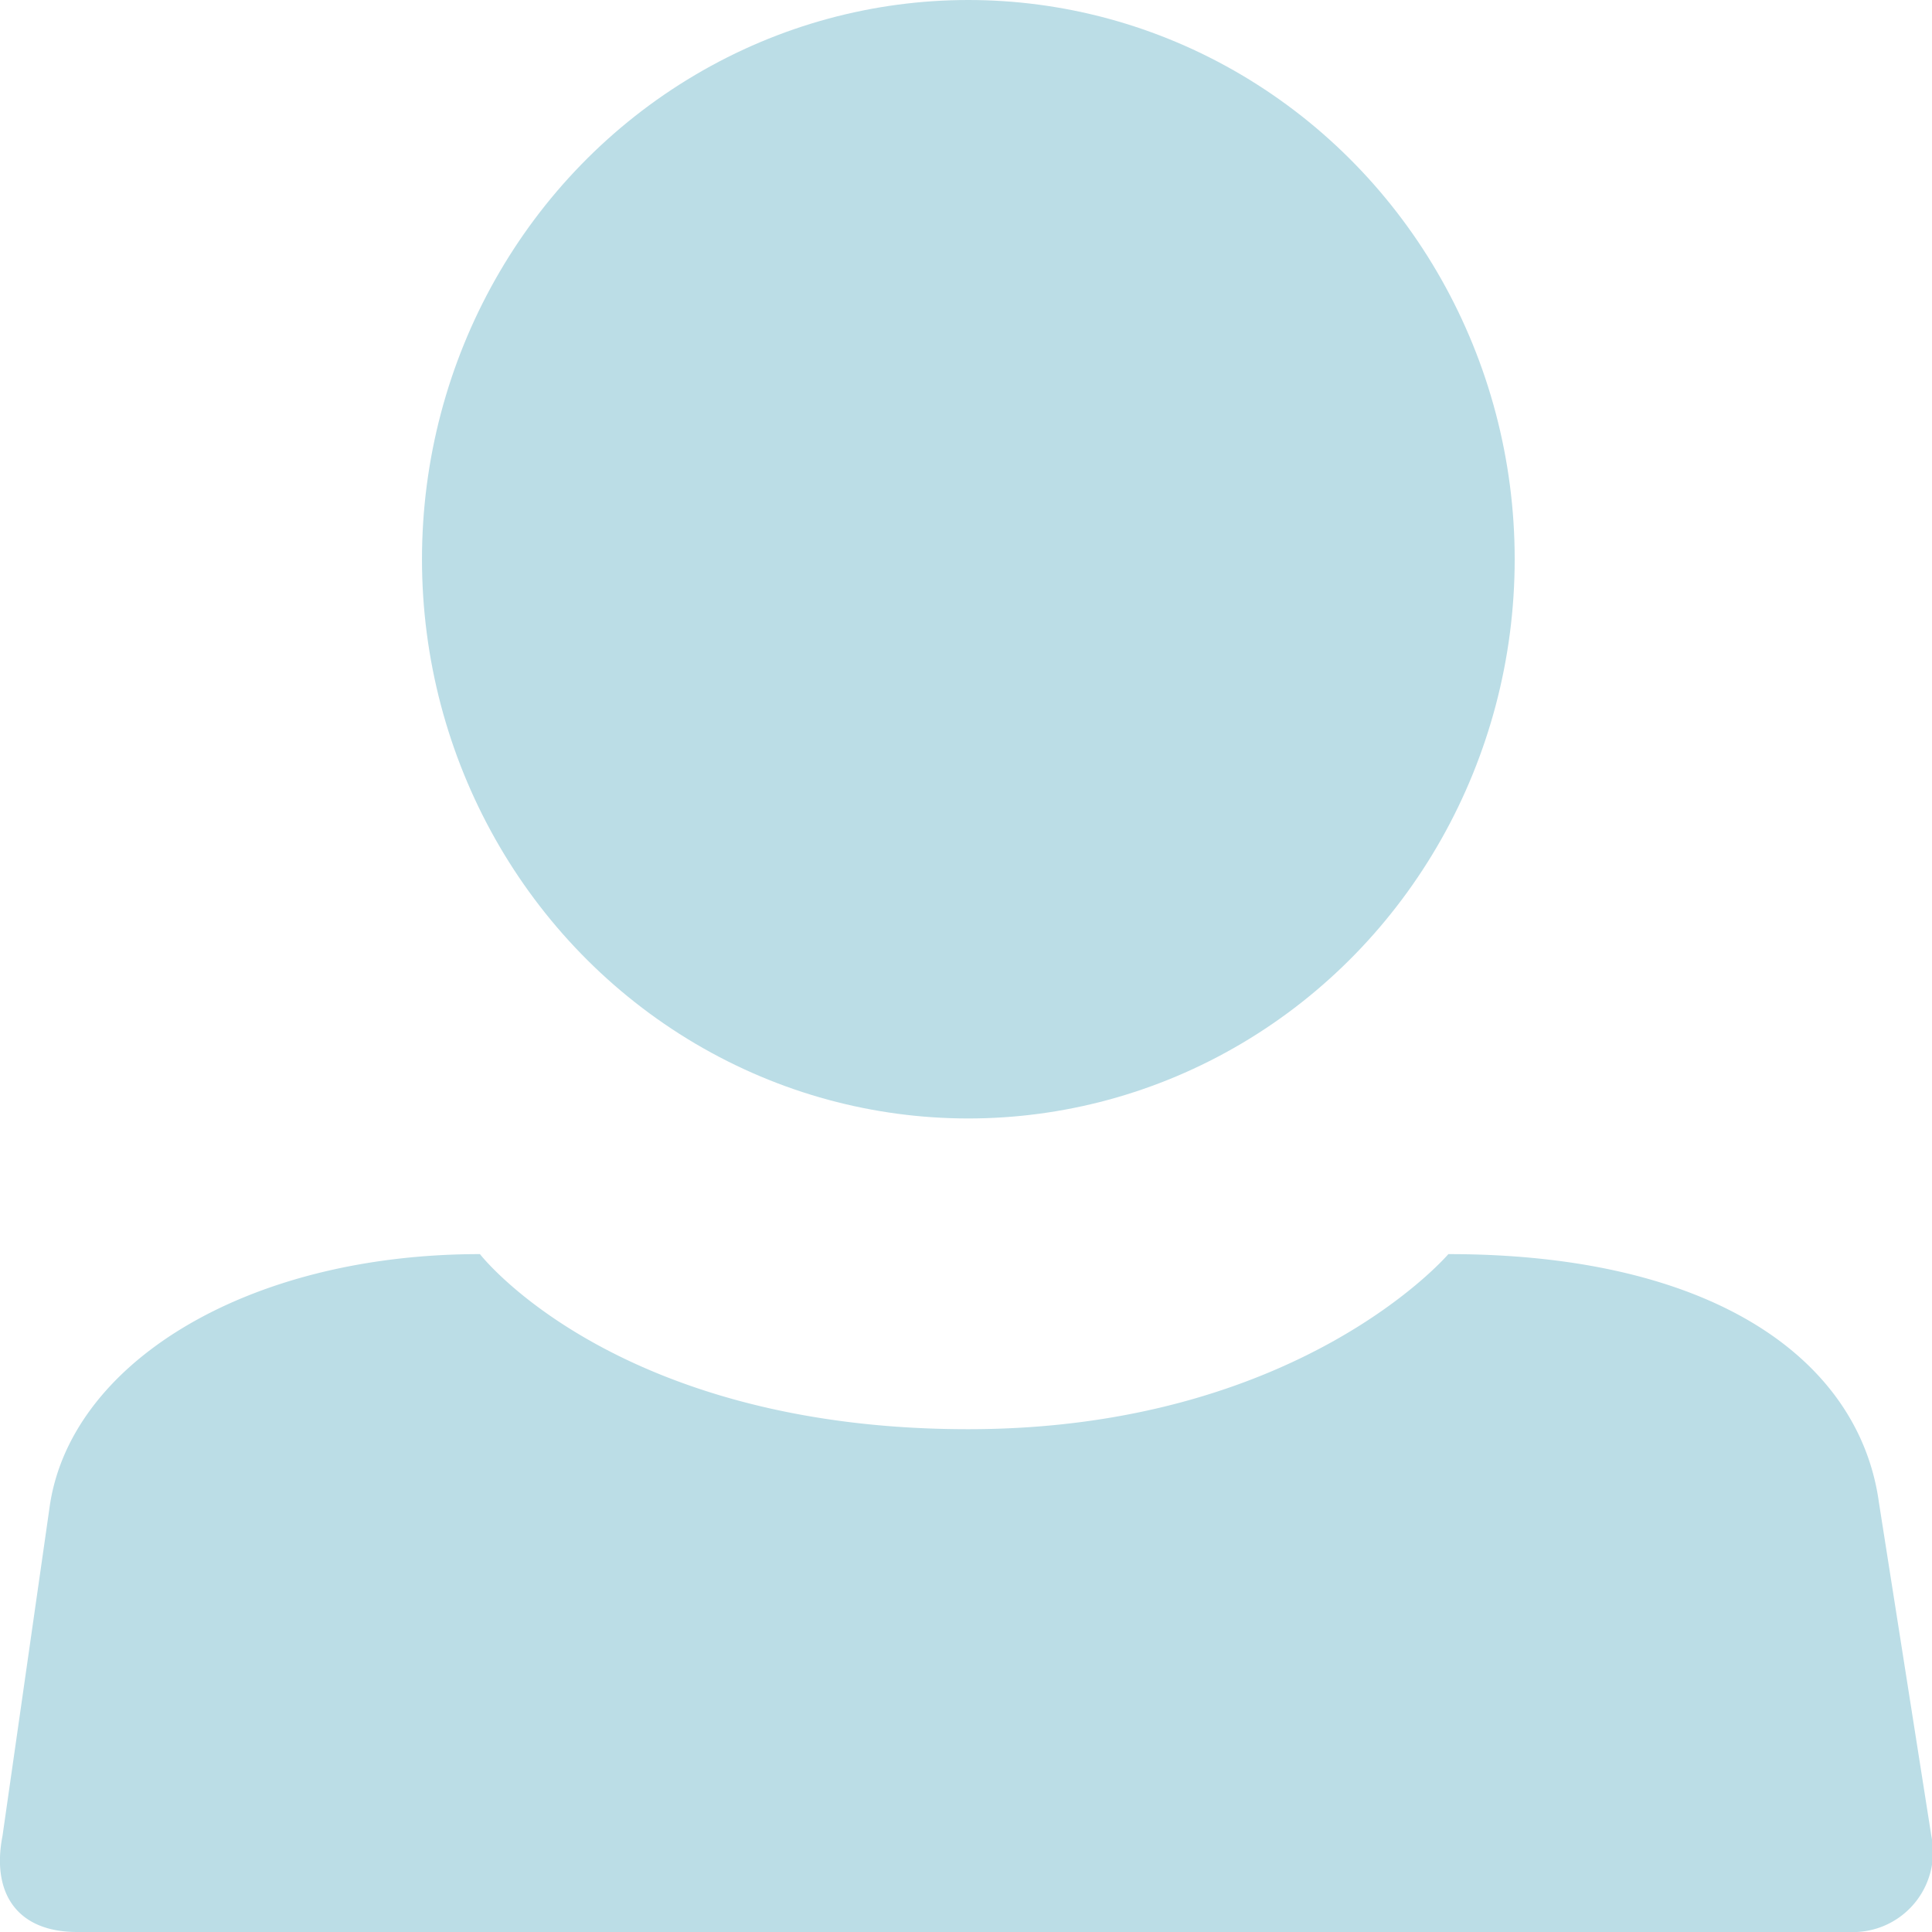
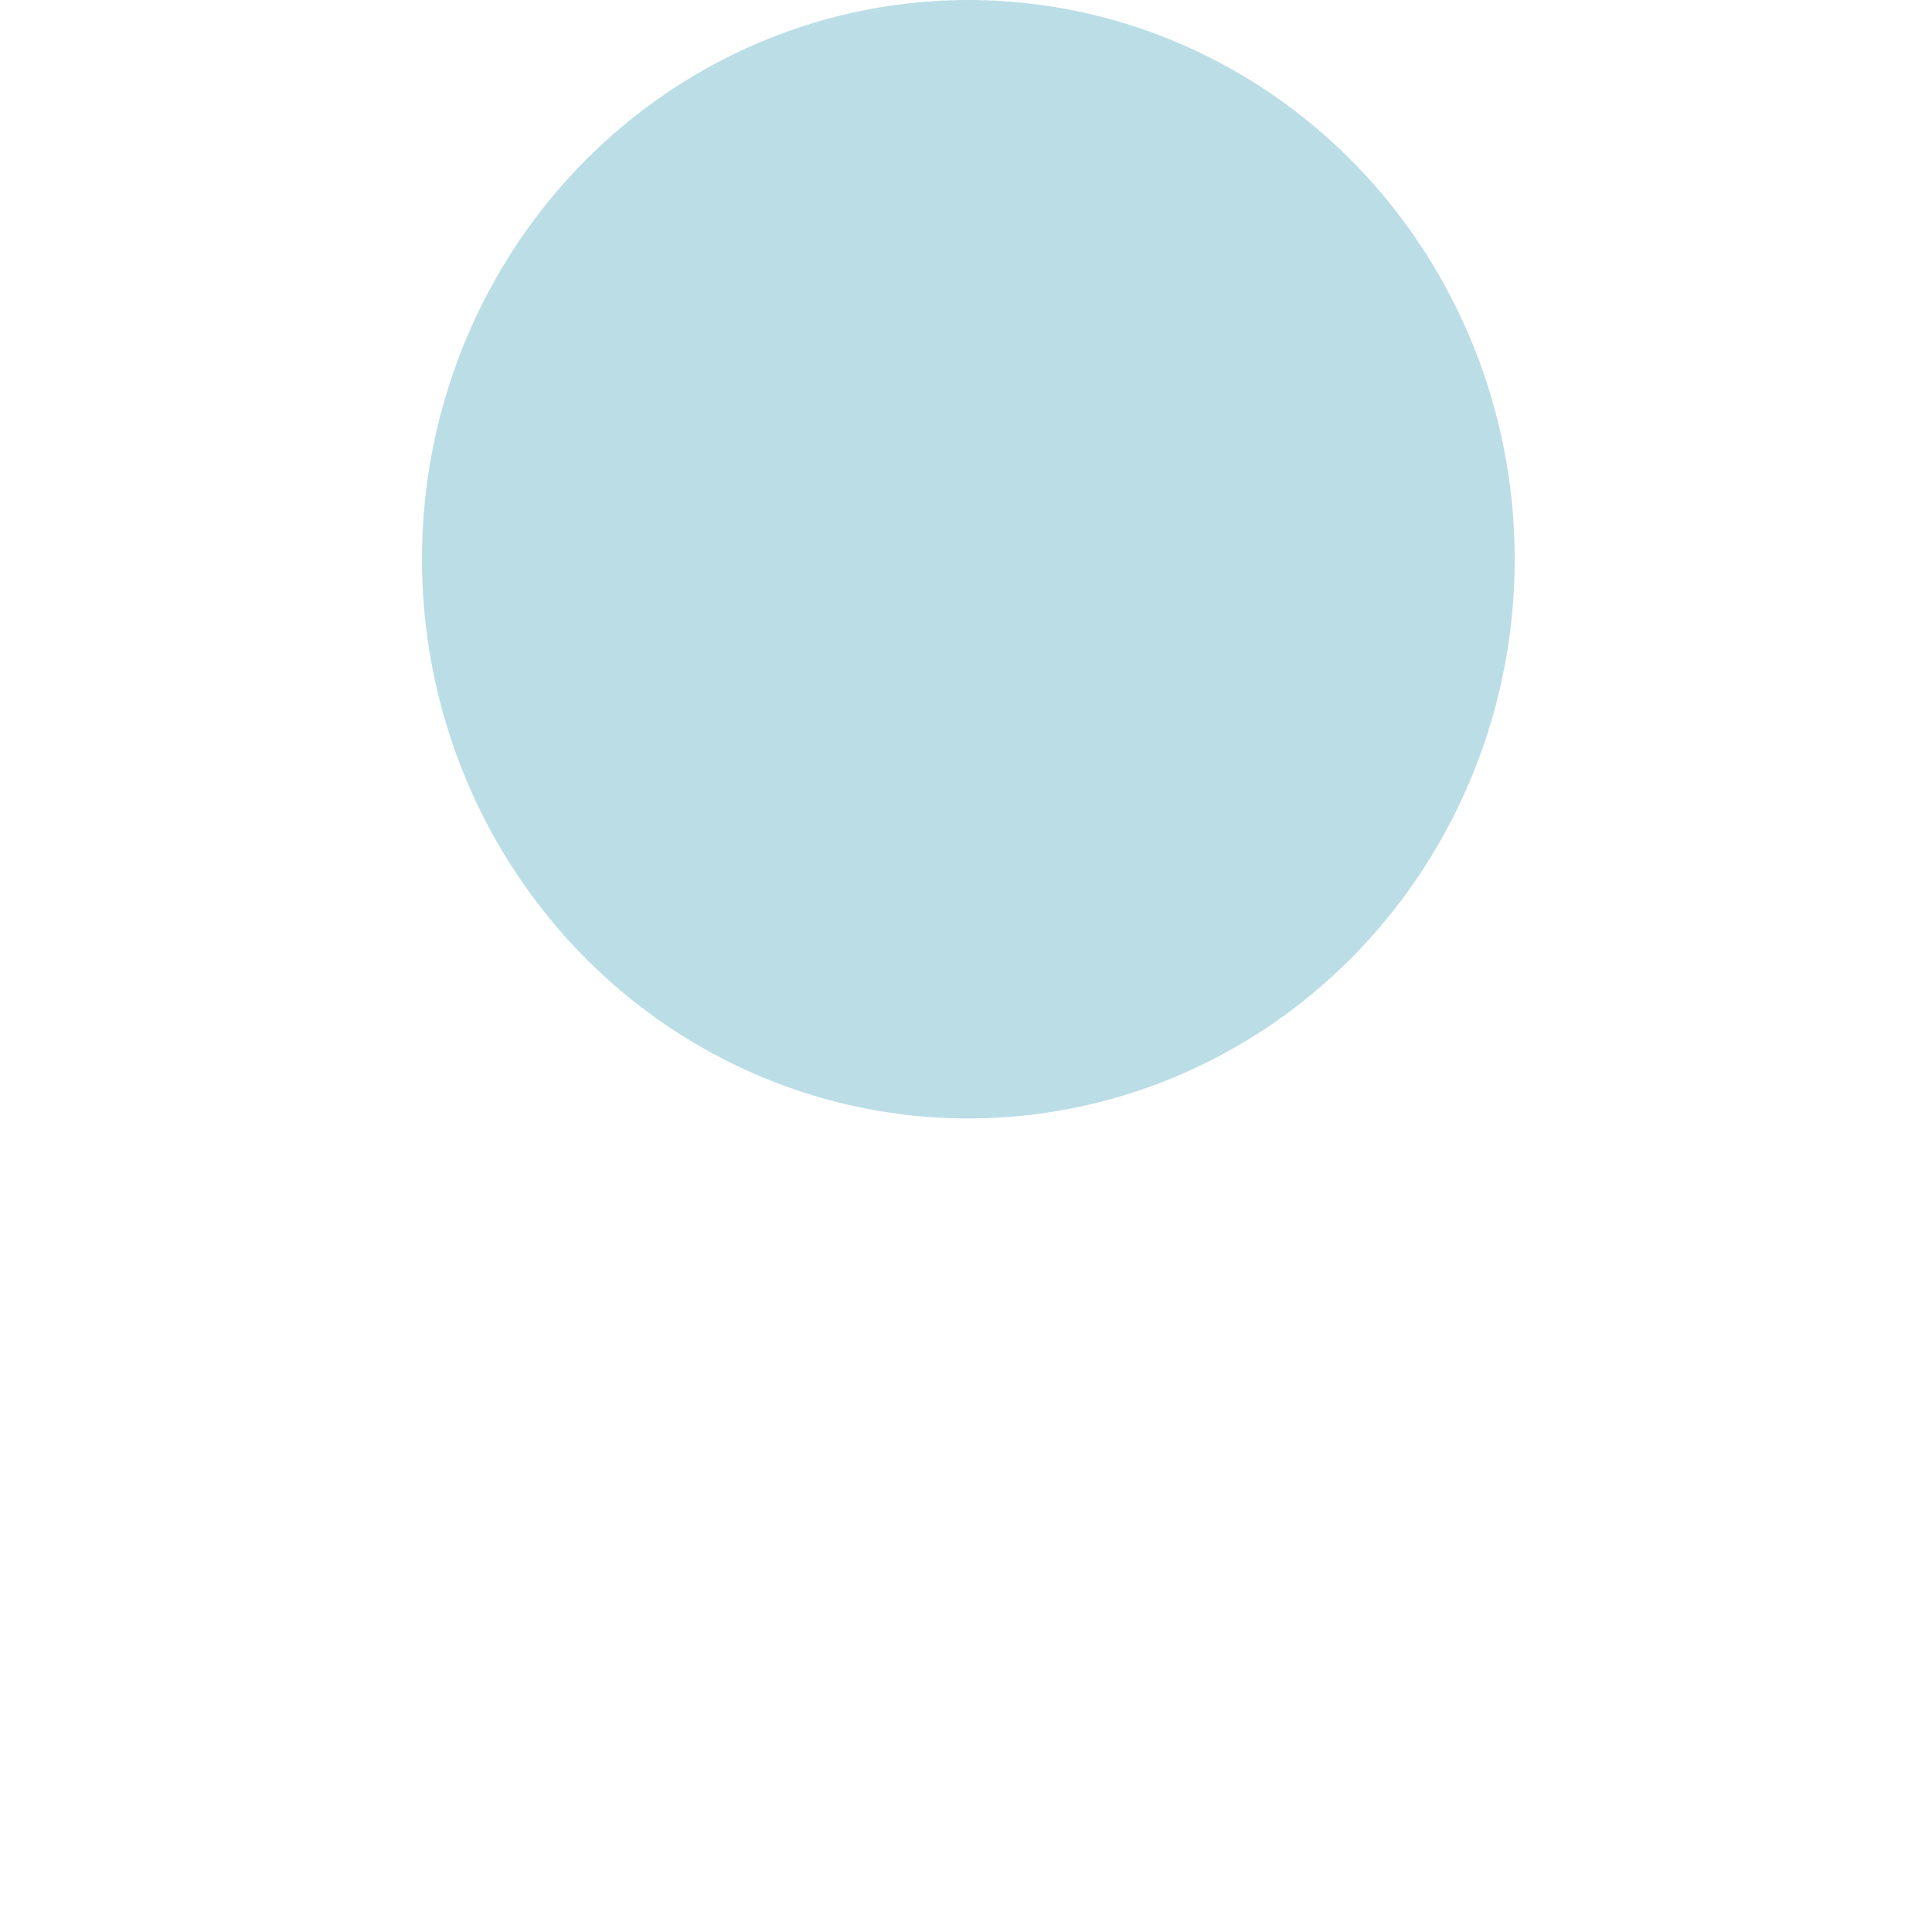
<svg xmlns="http://www.w3.org/2000/svg" id="individual-solid" width="24" height="24" viewBox="0 0 24 24">
  <ellipse id="Ellipse_6215" data-name="Ellipse 6215" cx="6.787" cy="6.947" rx="6.787" ry="6.947" transform="translate(5.242 0)" fill="#bbdde6" />
-   <path id="Path_1573" data-name="Path 1573" d="M24,52.428l-.651-4.14C23.109,46.533,21.326,45.2,18,45.2c0,0-1.851,2.175-5.965,2.175C7.649,47.375,5.97,45.2,5.97,45.2,3.056,45.2.862,46.568.622,48.358l-.583,4.07c-.137.7.171,1.193.926,1.193h22.11A.994.994,0,0,0,24,52.428Z" transform="translate(-0.008 -29.621)" fill="#bbdde6" />
</svg>